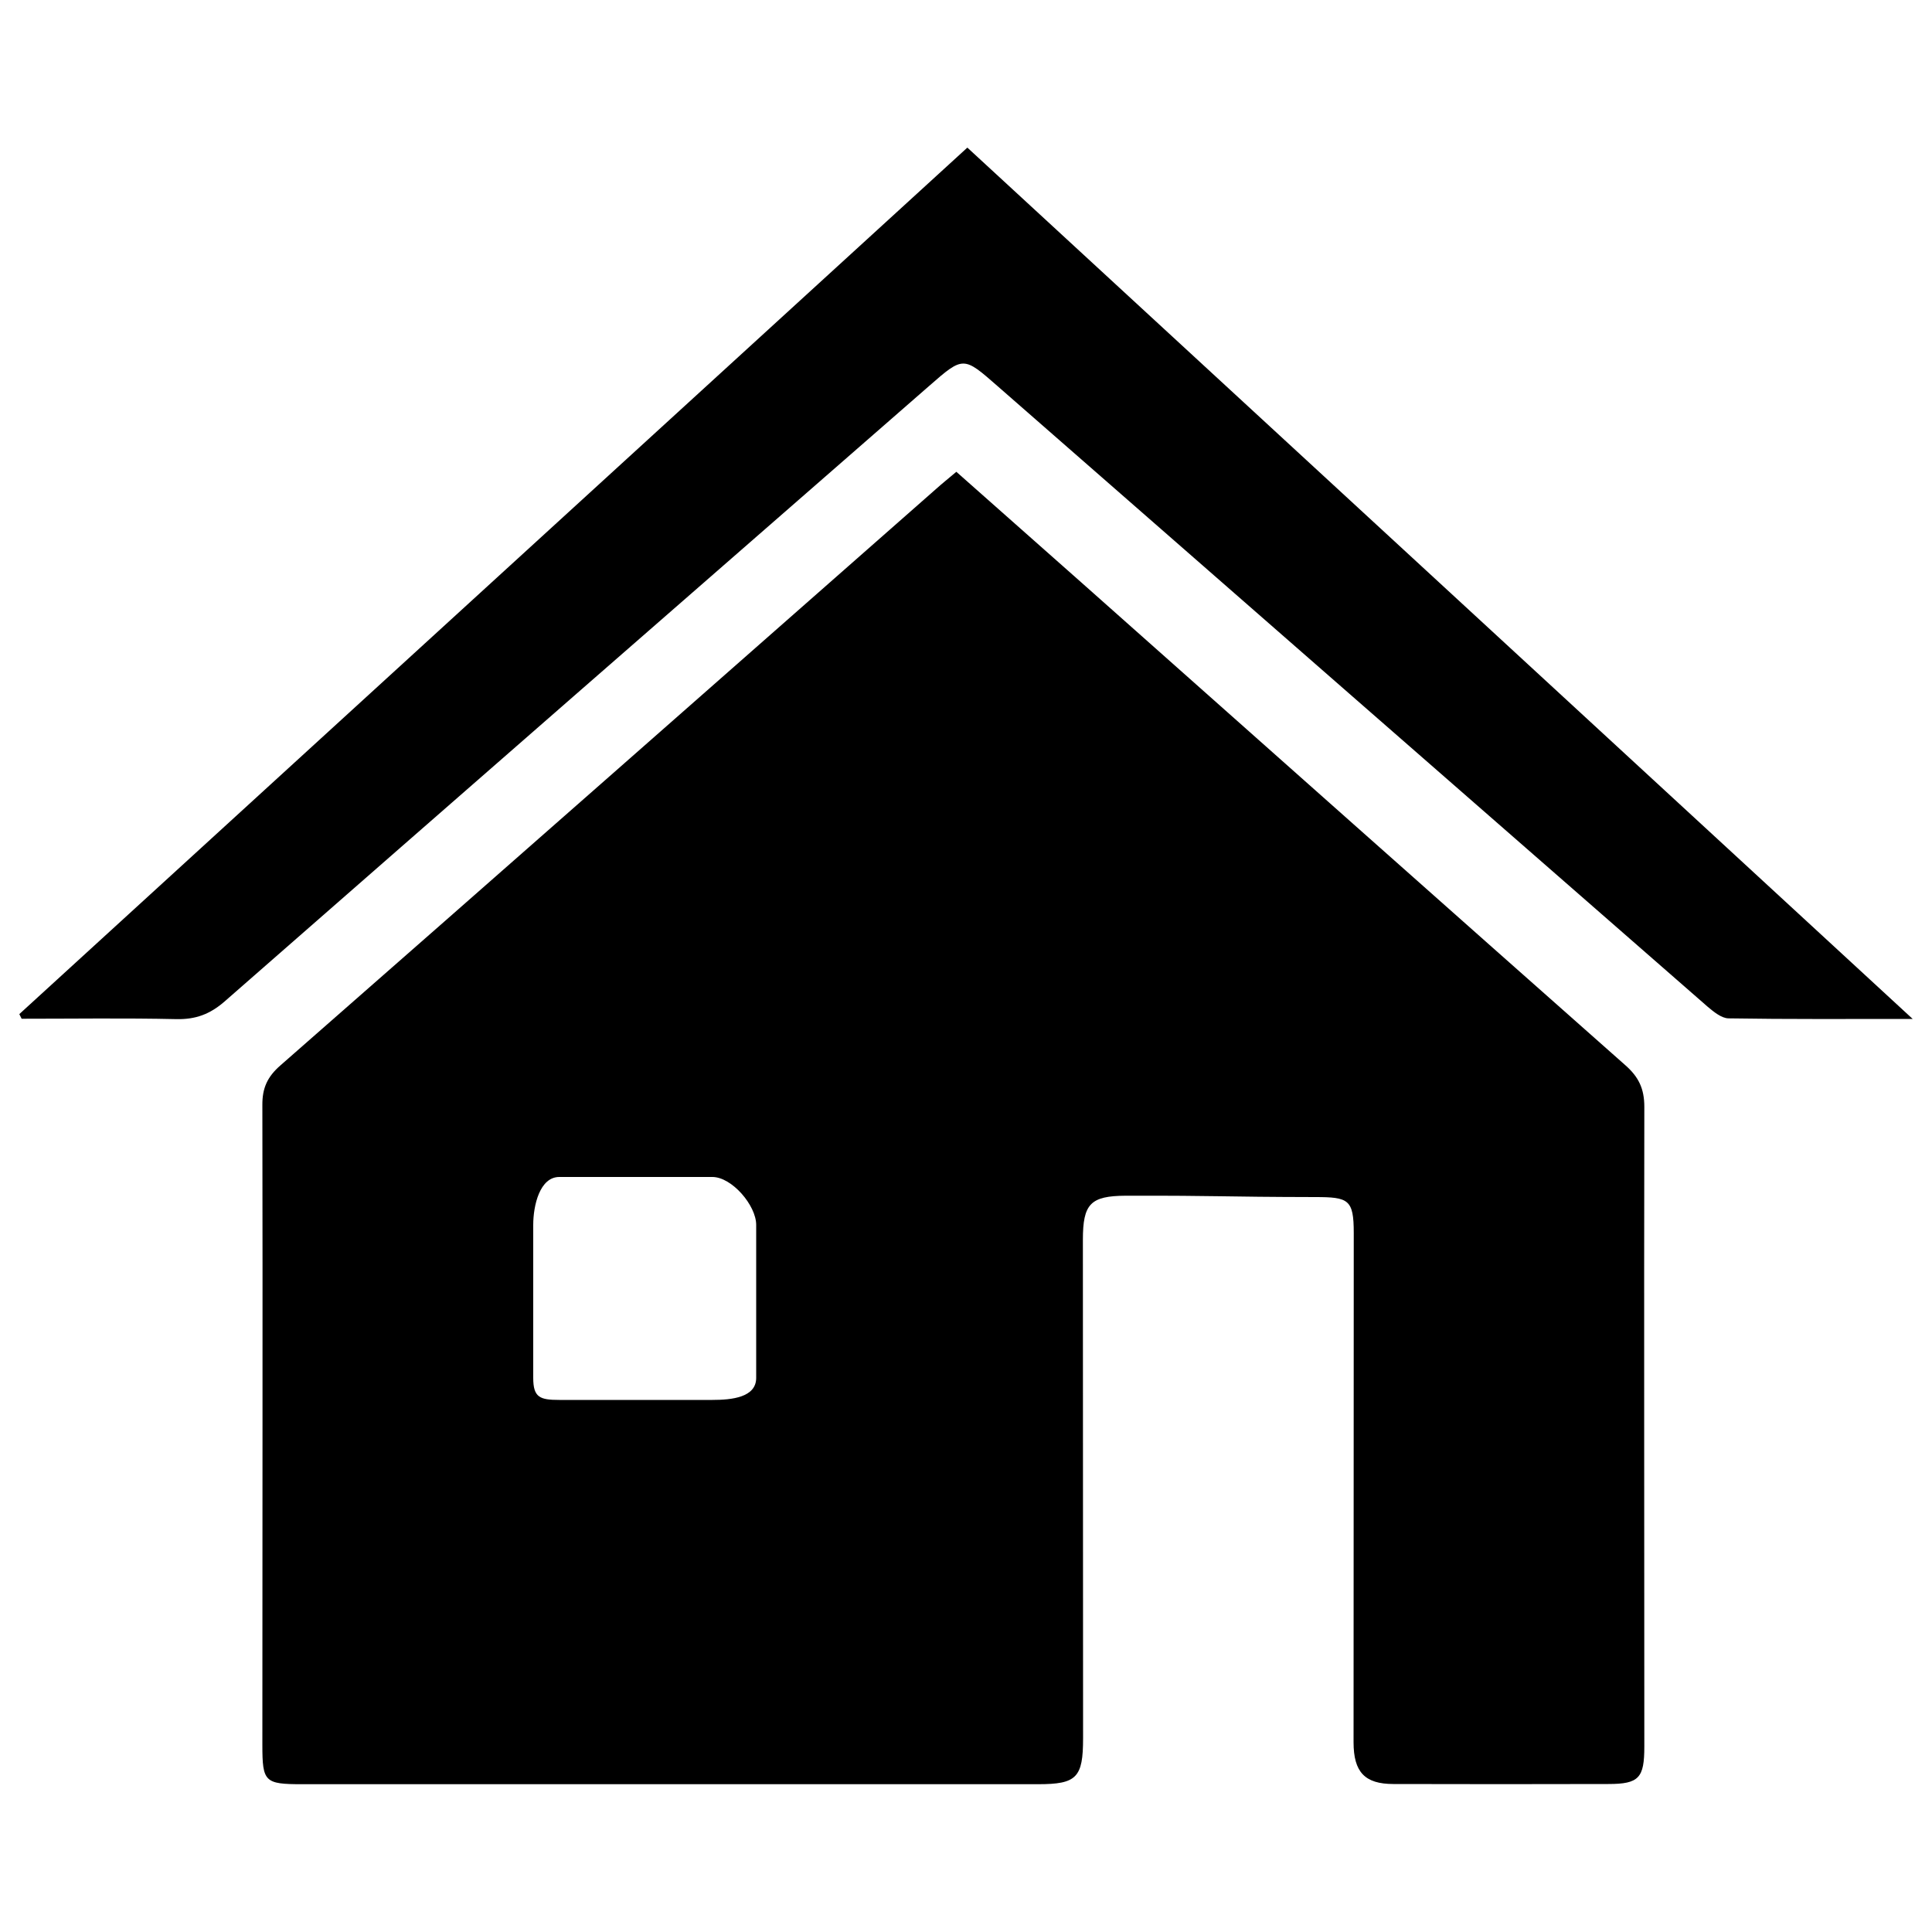
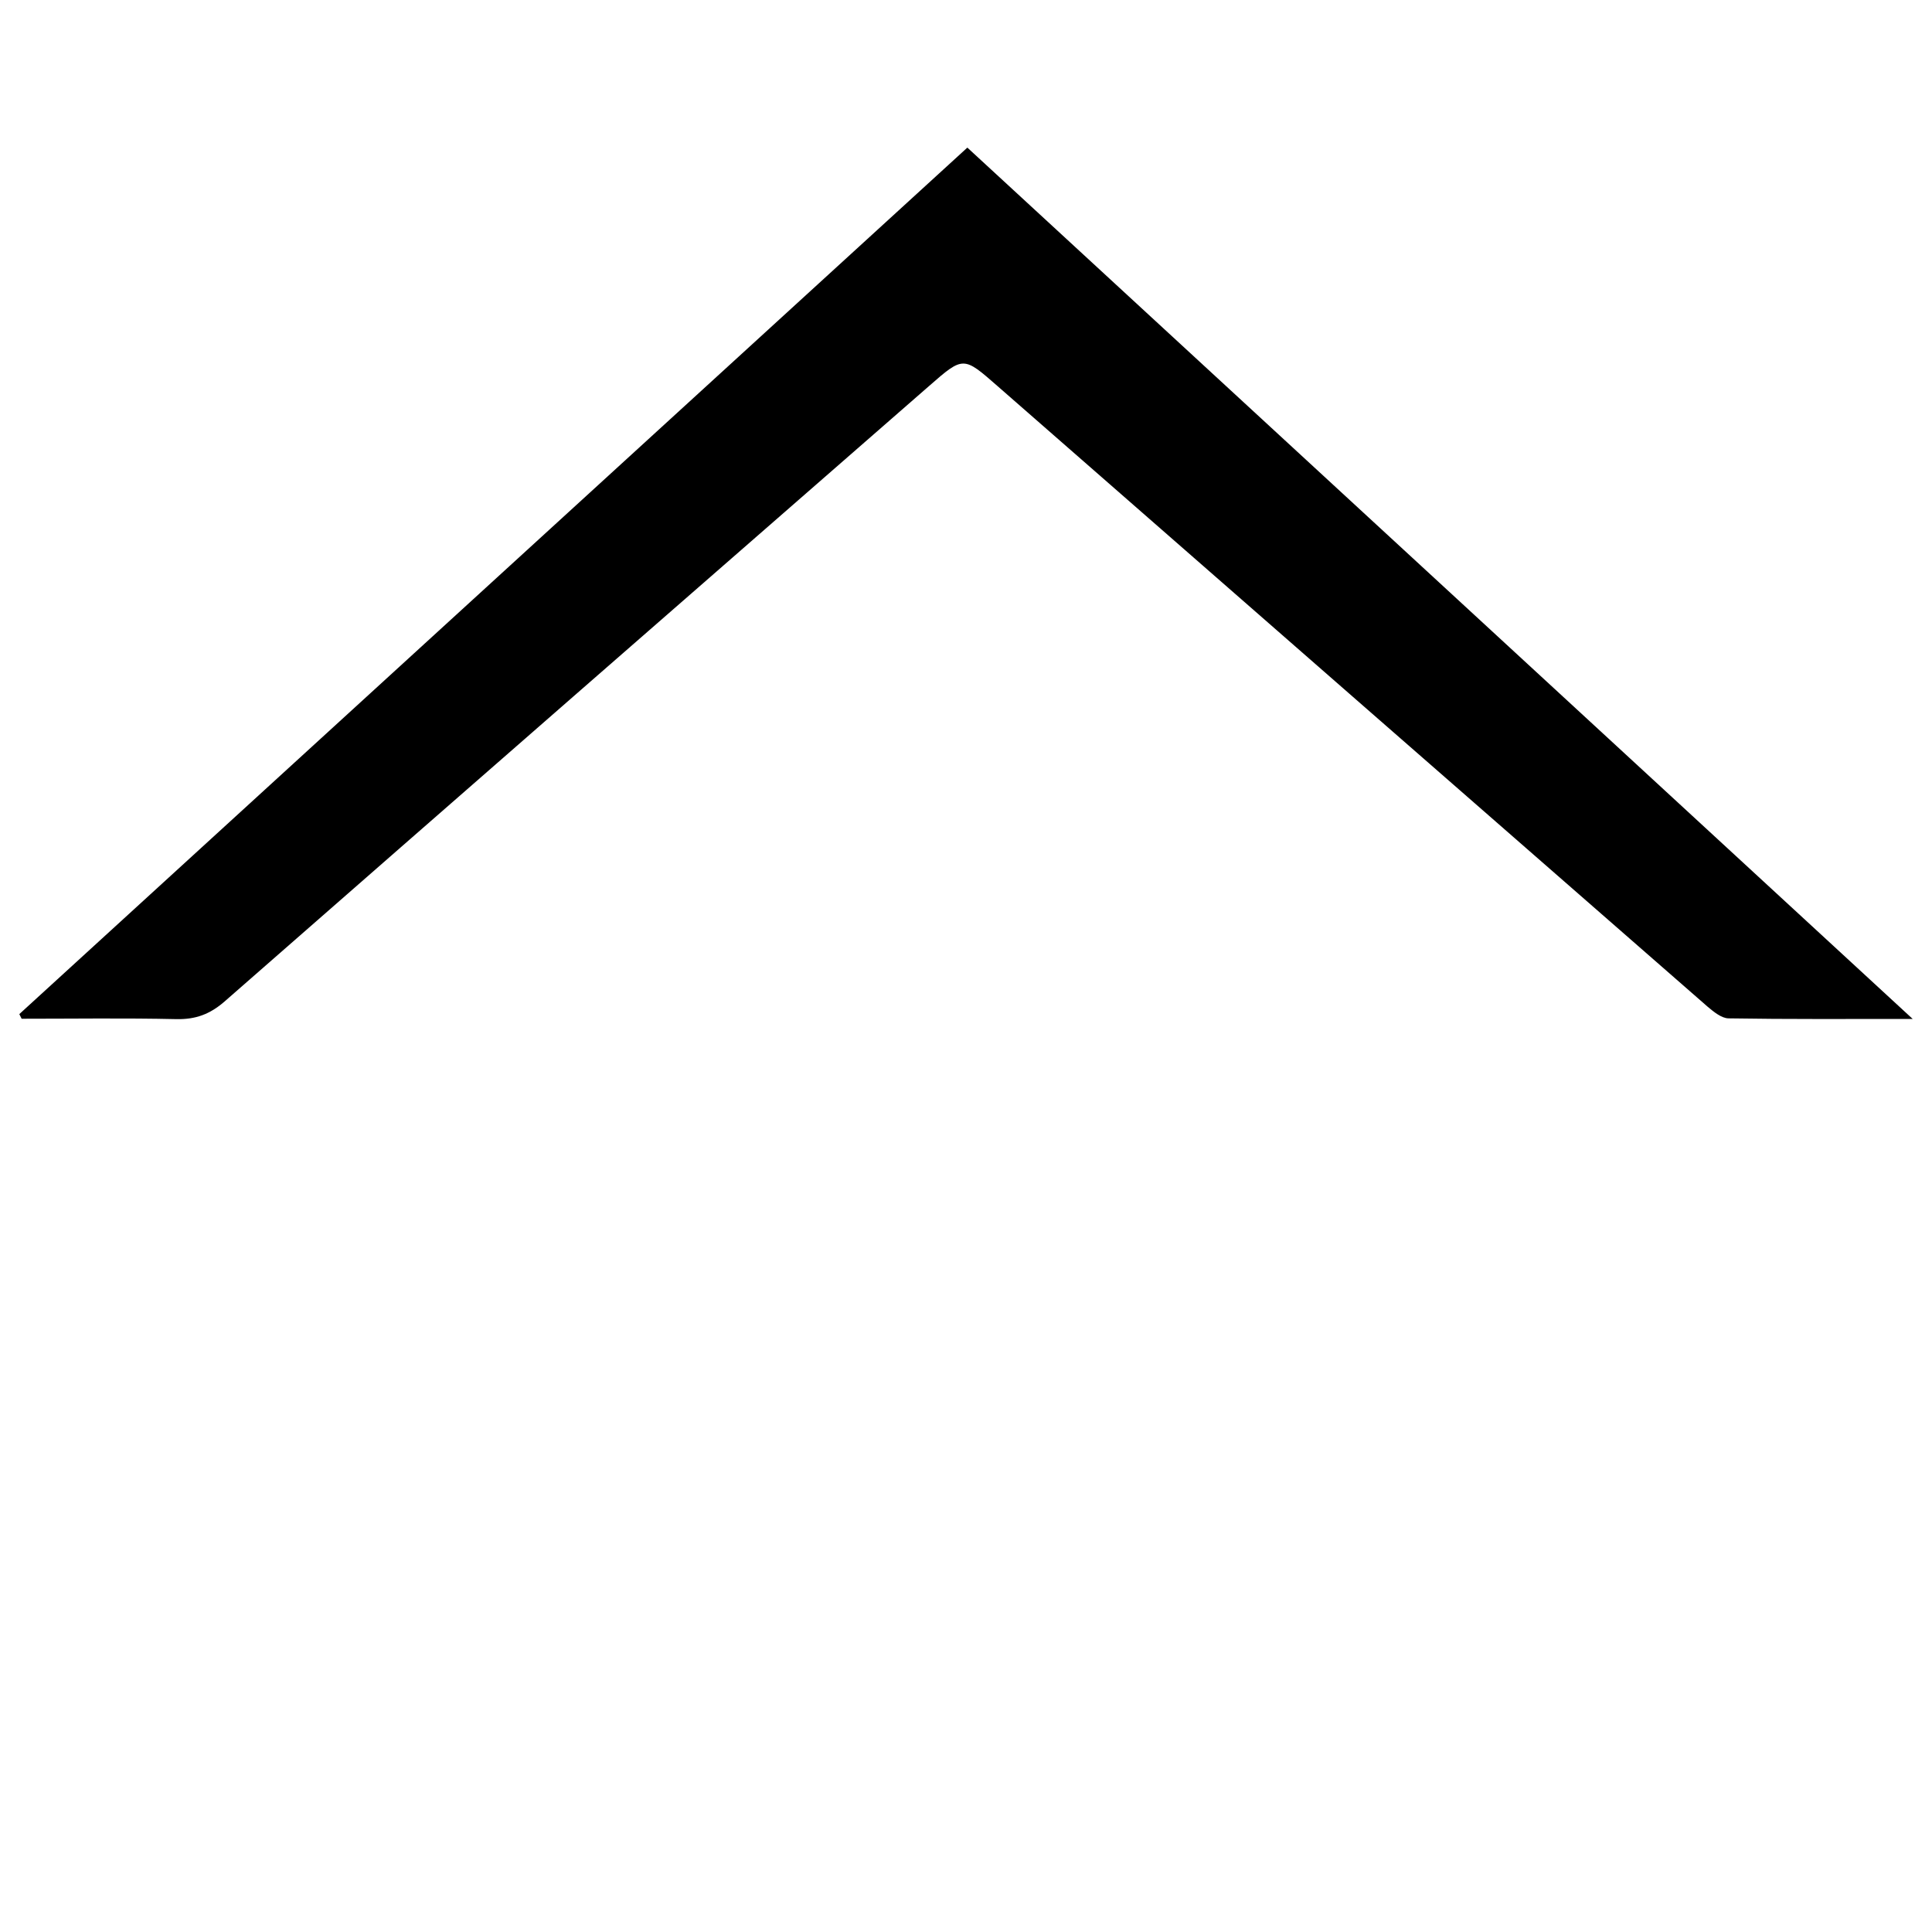
<svg xmlns="http://www.w3.org/2000/svg" version="1.1" x="0px" y="0px" viewBox="0 0 1000 1000" enable-background="new 0 0 1000 1000" xml:space="preserve">
  <g>
    <path d="M10,524.9C173.4,375.6,336.7,226.3,500.7,76.4c163.6,150.8,325.4,299.9,489.3,451c-33.7,0-64.6,0.2-95.4-0.3c-3.6-0.1-7.6-3.4-10.7-6c-122.5-107-245-214-367.4-321.1c-17.8-15.6-17.8-15.8-35.5-0.3C359.4,305.8,237.7,412,116.2,518.4c-7.6,6.6-15,9.3-24.9,9.1c-26.7-0.6-53.4-0.2-80.1-0.2C10.8,526.5,10.4,525.7,10,524.9z" />
-     <path d="M851.1,572.9c0-9.5-3-15.6-10-21.7c-93.7-82.9-187.1-166-280.7-249.1c-21.7-19.2-43.4-38.4-65.4-57.9c-4,3.4-7.3,6-10.4,8.8c-113.1,99.5-226.1,199.1-339.4,298.4c-6.8,5.9-9.5,11.8-9.4,20.7c0.2,110.4,0,220.7,0,331.1c0,19.1,1.2,20.3,20.5,20.3c72.8,0,308.1,0,381,0c20,0,23.3-3.4,23.3-23.8c0-62.7-0.1-195.3-0.1-258c0-18.6,3.9-22.7,22.2-22.8c50-0.1,48,0.6,97.9,0.7c17.4,0,20.1,1.2,20.1,18.6c0,64.3-0.1,199.3-0.1,263.6c0,15.4,5.8,21.6,20.6,21.6c74,0.1,37.3,0.1,111.3,0c15.9,0,18.6-3.2,18.6-19.4C851.1,793.7,850.9,683.3,851.1,572.9z M391.4,713.2c0,10.1-12.6,11.4-22.7,11.4h-79.2c-10.1,0-13.5-1.3-13.5-11.4V634c0-10.1,3.4-24.8,13.5-24.8h79.2c10.1,0,22.7,14.7,22.7,24.8V713.2z" />
  </g>
</svg>